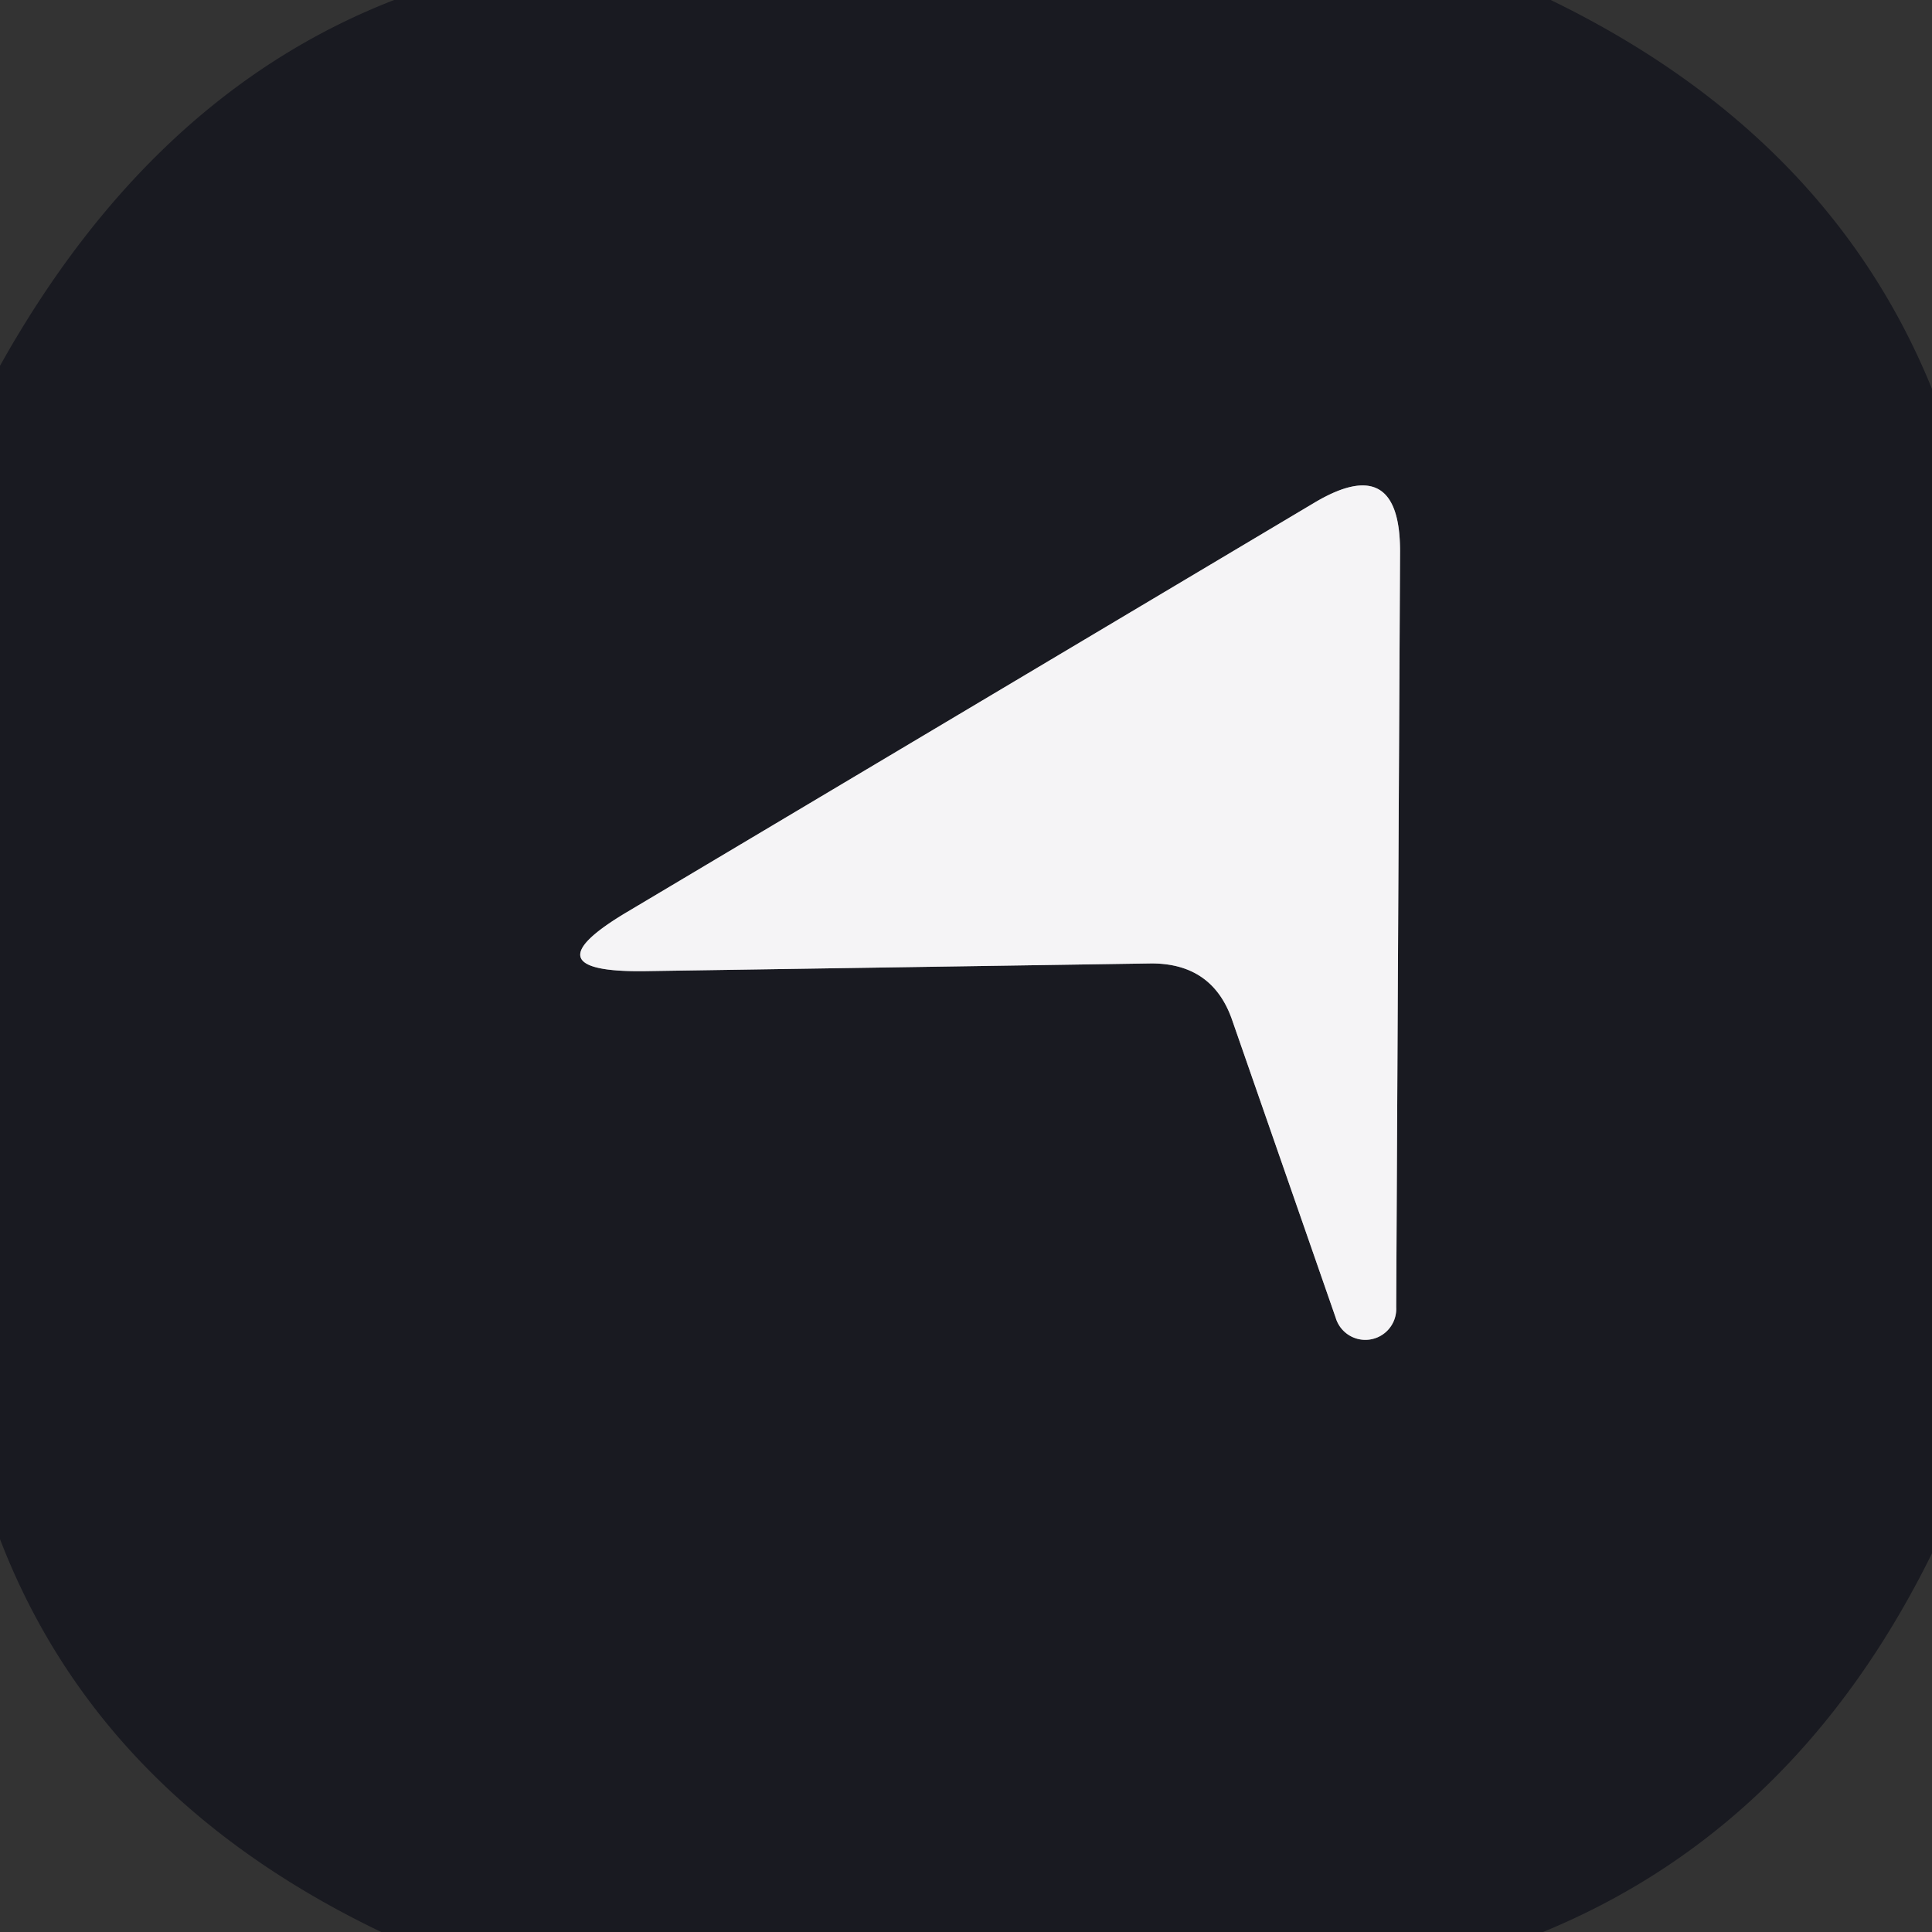
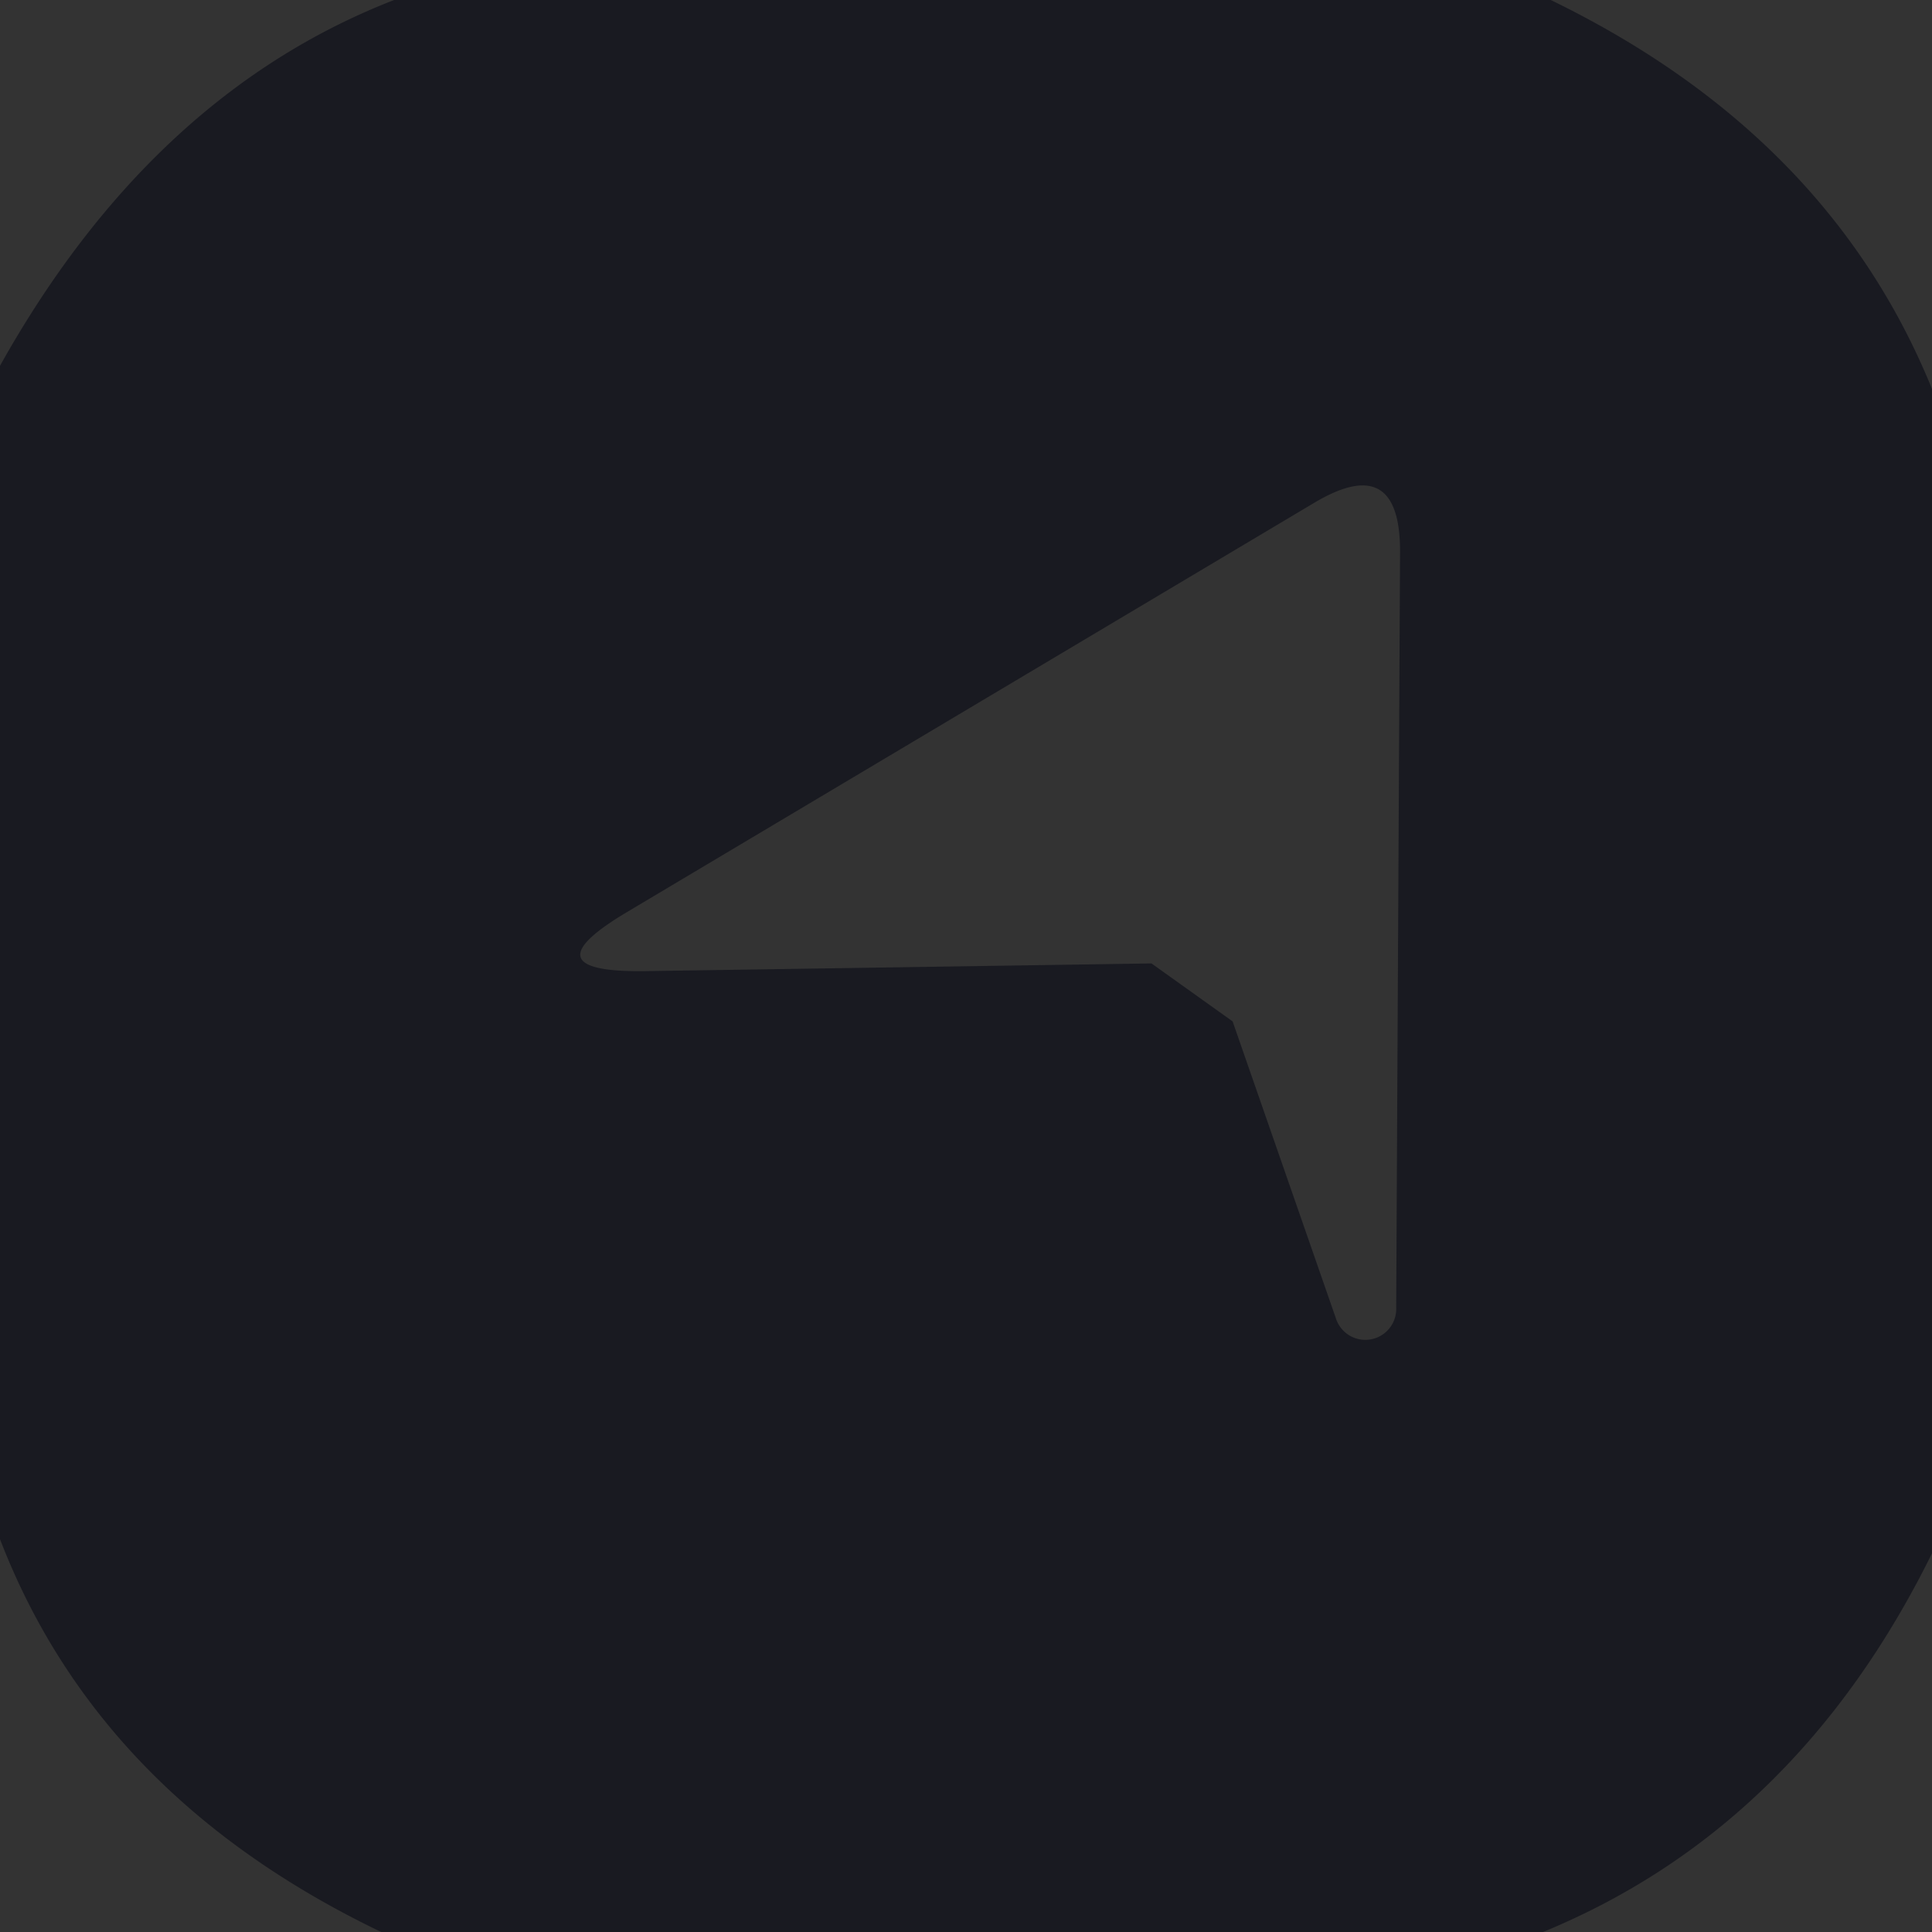
<svg xmlns="http://www.w3.org/2000/svg" viewBox="0.00 0.00 15.00 15.00" version="1.1">
  <rect x="0.00" y="0.00" width="15.00" height="15.00" fill="#333333" stroke="none" />
-   <path d="M 9.57 7.93   L 10.37 10.23   A 0.24 0.24 0.0 0 0 10.84 10.15   L 10.87 4.28   Q 10.87 3.51 10.21 3.90   L 4.87 7.08   Q 4.08 7.55 5.00 7.54   L 8.94 7.48   Q 9.42 7.48 9.57 7.93" stroke-linecap="butt" fill="none" stroke-width="2.00" stroke="#87878c" />
-   <path d="M 3.06 0.00   L 12.04 0.00   Q 14.20 1.05 15.00 3.02   L 15.00 12.06   Q 13.95 14.19 11.98 15.00   L 2.96 15.00   Q 0.77 13.95 0.00 11.95   L 0.00 2.84   Q 1.18 0.73 3.06 0.00   Z   M 9.57 7.93   L 10.37 10.23   A 0.24 0.24 0.0 0 0 10.84 10.15   L 10.87 4.28   Q 10.87 3.51 10.21 3.90   L 4.87 7.08   Q 4.08 7.55 5.00 7.54   L 8.94 7.48   Q 9.42 7.48 9.57 7.93   Z" fill="#191a21" />
-   <path d="M 8.94 7.48   L 5.00 7.54   Q 4.08 7.55 4.87 7.08   L 10.21 3.90   Q 10.87 3.51 10.87 4.28   L 10.84 10.15   A 0.24 0.24 0.0 0 1 10.37 10.23   L 9.57 7.93   Q 9.42 7.48 8.94 7.48   Z" fill="#f5f4f6" />
+   <path d="M 3.06 0.00   L 12.04 0.00   Q 14.20 1.05 15.00 3.02   L 15.00 12.06   Q 13.95 14.19 11.98 15.00   L 2.96 15.00   Q 0.77 13.95 0.00 11.95   L 0.00 2.84   Q 1.18 0.73 3.06 0.00   Z   M 9.57 7.93   L 10.37 10.23   A 0.24 0.24 0.0 0 0 10.84 10.15   L 10.87 4.28   Q 10.87 3.51 10.21 3.90   L 4.87 7.08   Q 4.08 7.55 5.00 7.54   L 8.94 7.48   Z" fill="#191a21" />
</svg>